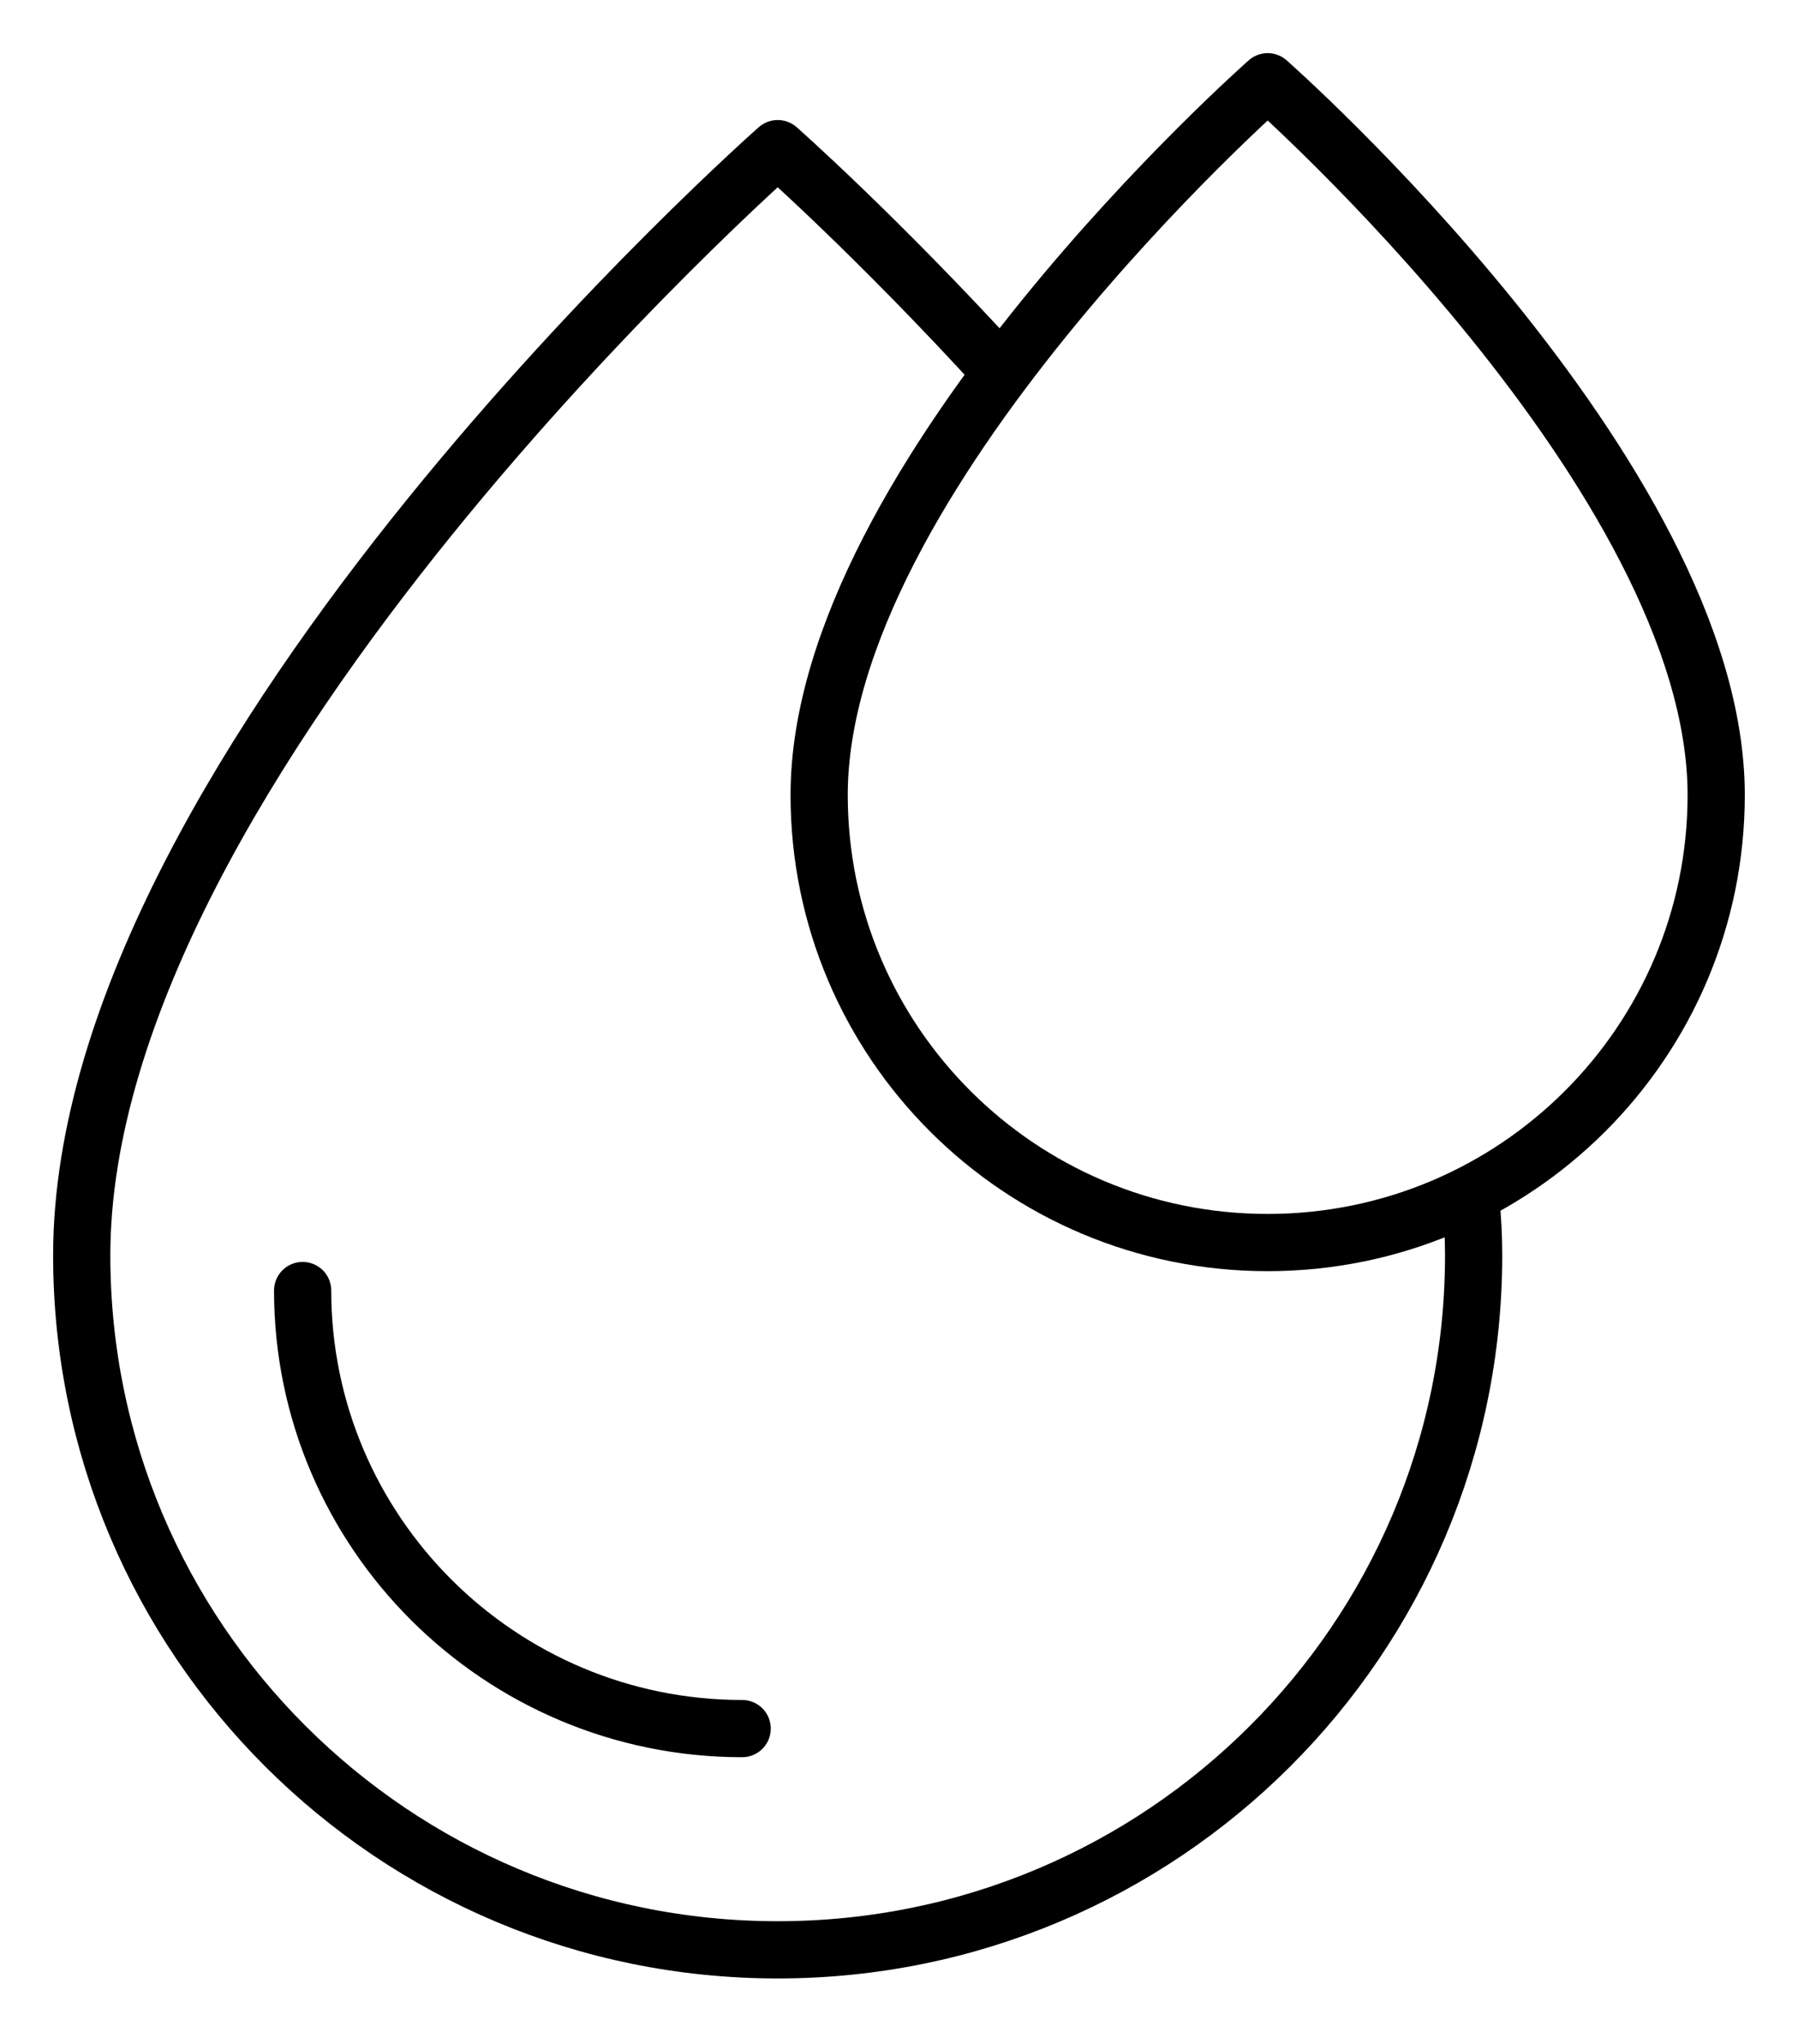
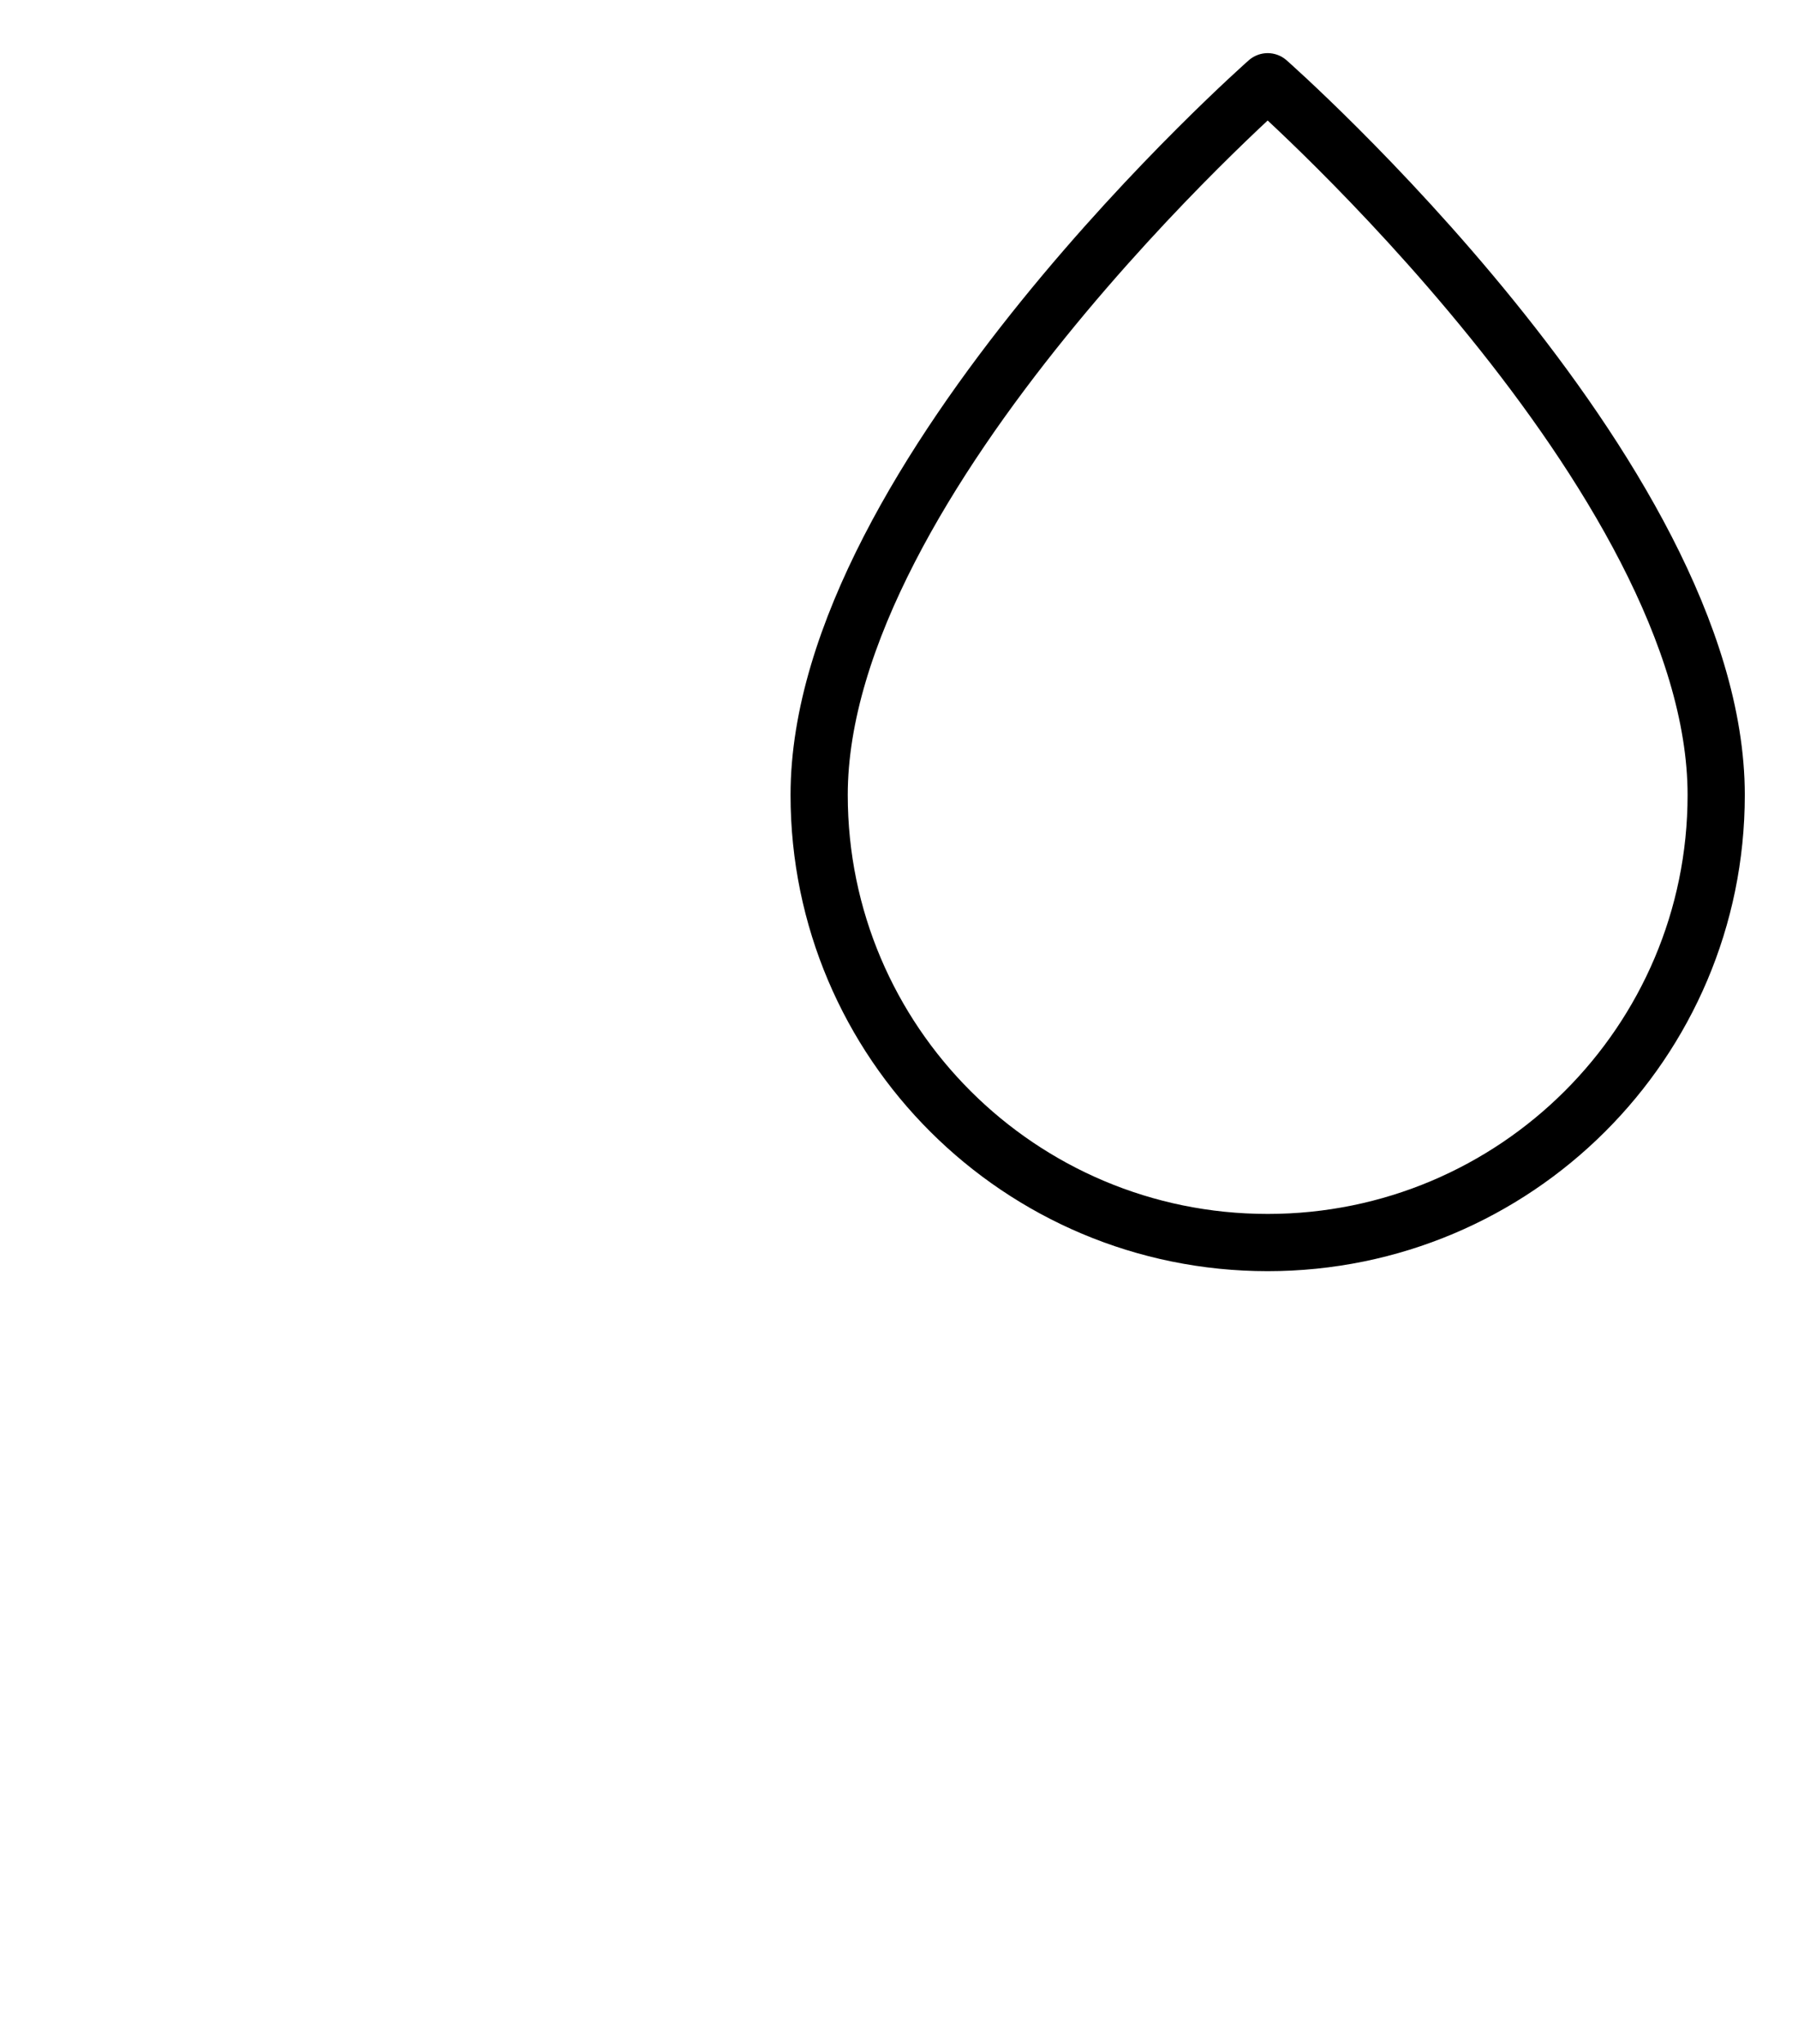
<svg xmlns="http://www.w3.org/2000/svg" width="22" height="25" viewBox="0 0 22 25" fill="none">
-   <path d="M17.998 14.689C18.02 14.913 18.031 15.135 18.031 15.355C18.031 20.046 14.219 23.849 9.516 23.849C4.813 23.849 1 20.046 1 15.355C1 9.318 9.516 1.818 9.516 1.818C9.516 1.818 10.729 2.887 12.24 4.542" stroke="black" stroke-width="0.7" stroke-miterlimit="10" stroke-linecap="round" stroke-linejoin="round" />
-   <path d="M9.081 21.143C6.116 21.143 3.703 18.739 3.703 15.785" stroke="black" stroke-width="0.7" stroke-miterlimit="10" stroke-linecap="round" stroke-linejoin="round" />
  <path d="M20.999 9.724C20.999 12.747 18.542 15.198 15.511 15.198C12.48 15.198 10.023 12.747 10.023 9.724C10.023 5.833 15.511 1 15.511 1C15.511 1 20.999 5.833 20.999 9.724Z" stroke="black" stroke-width="0.7" stroke-miterlimit="10" stroke-linecap="round" stroke-linejoin="round" />
</svg>